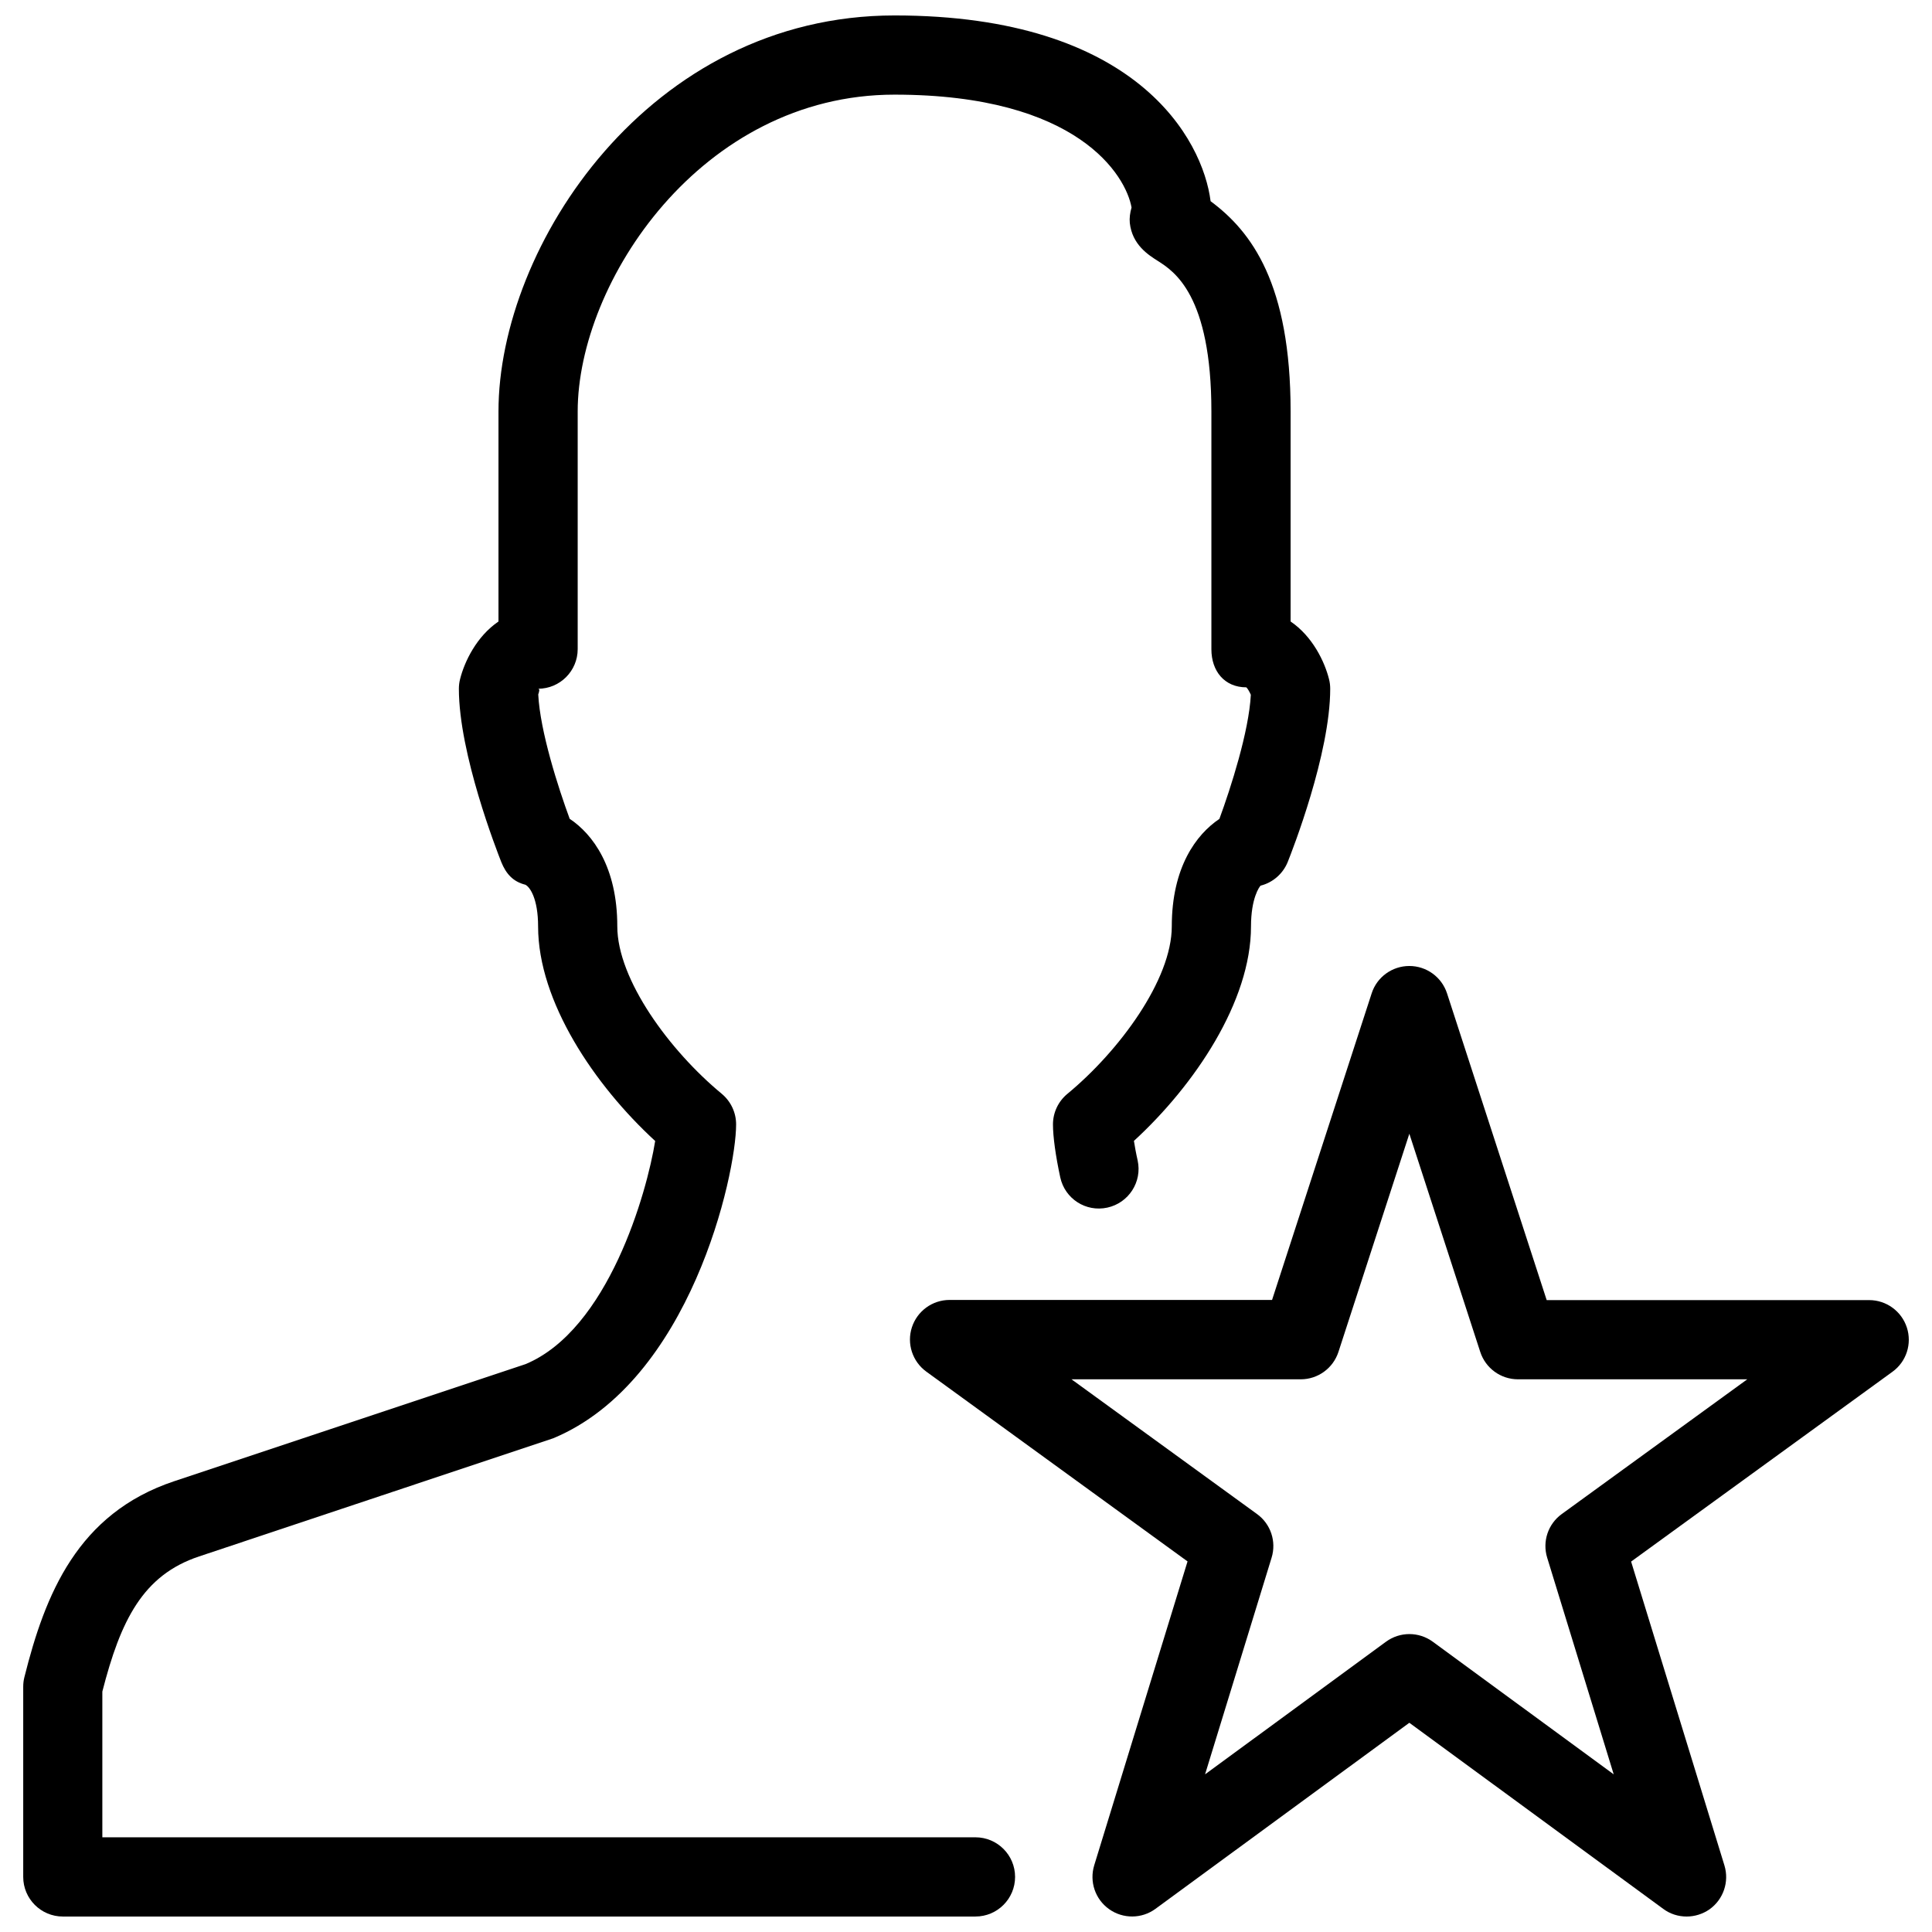
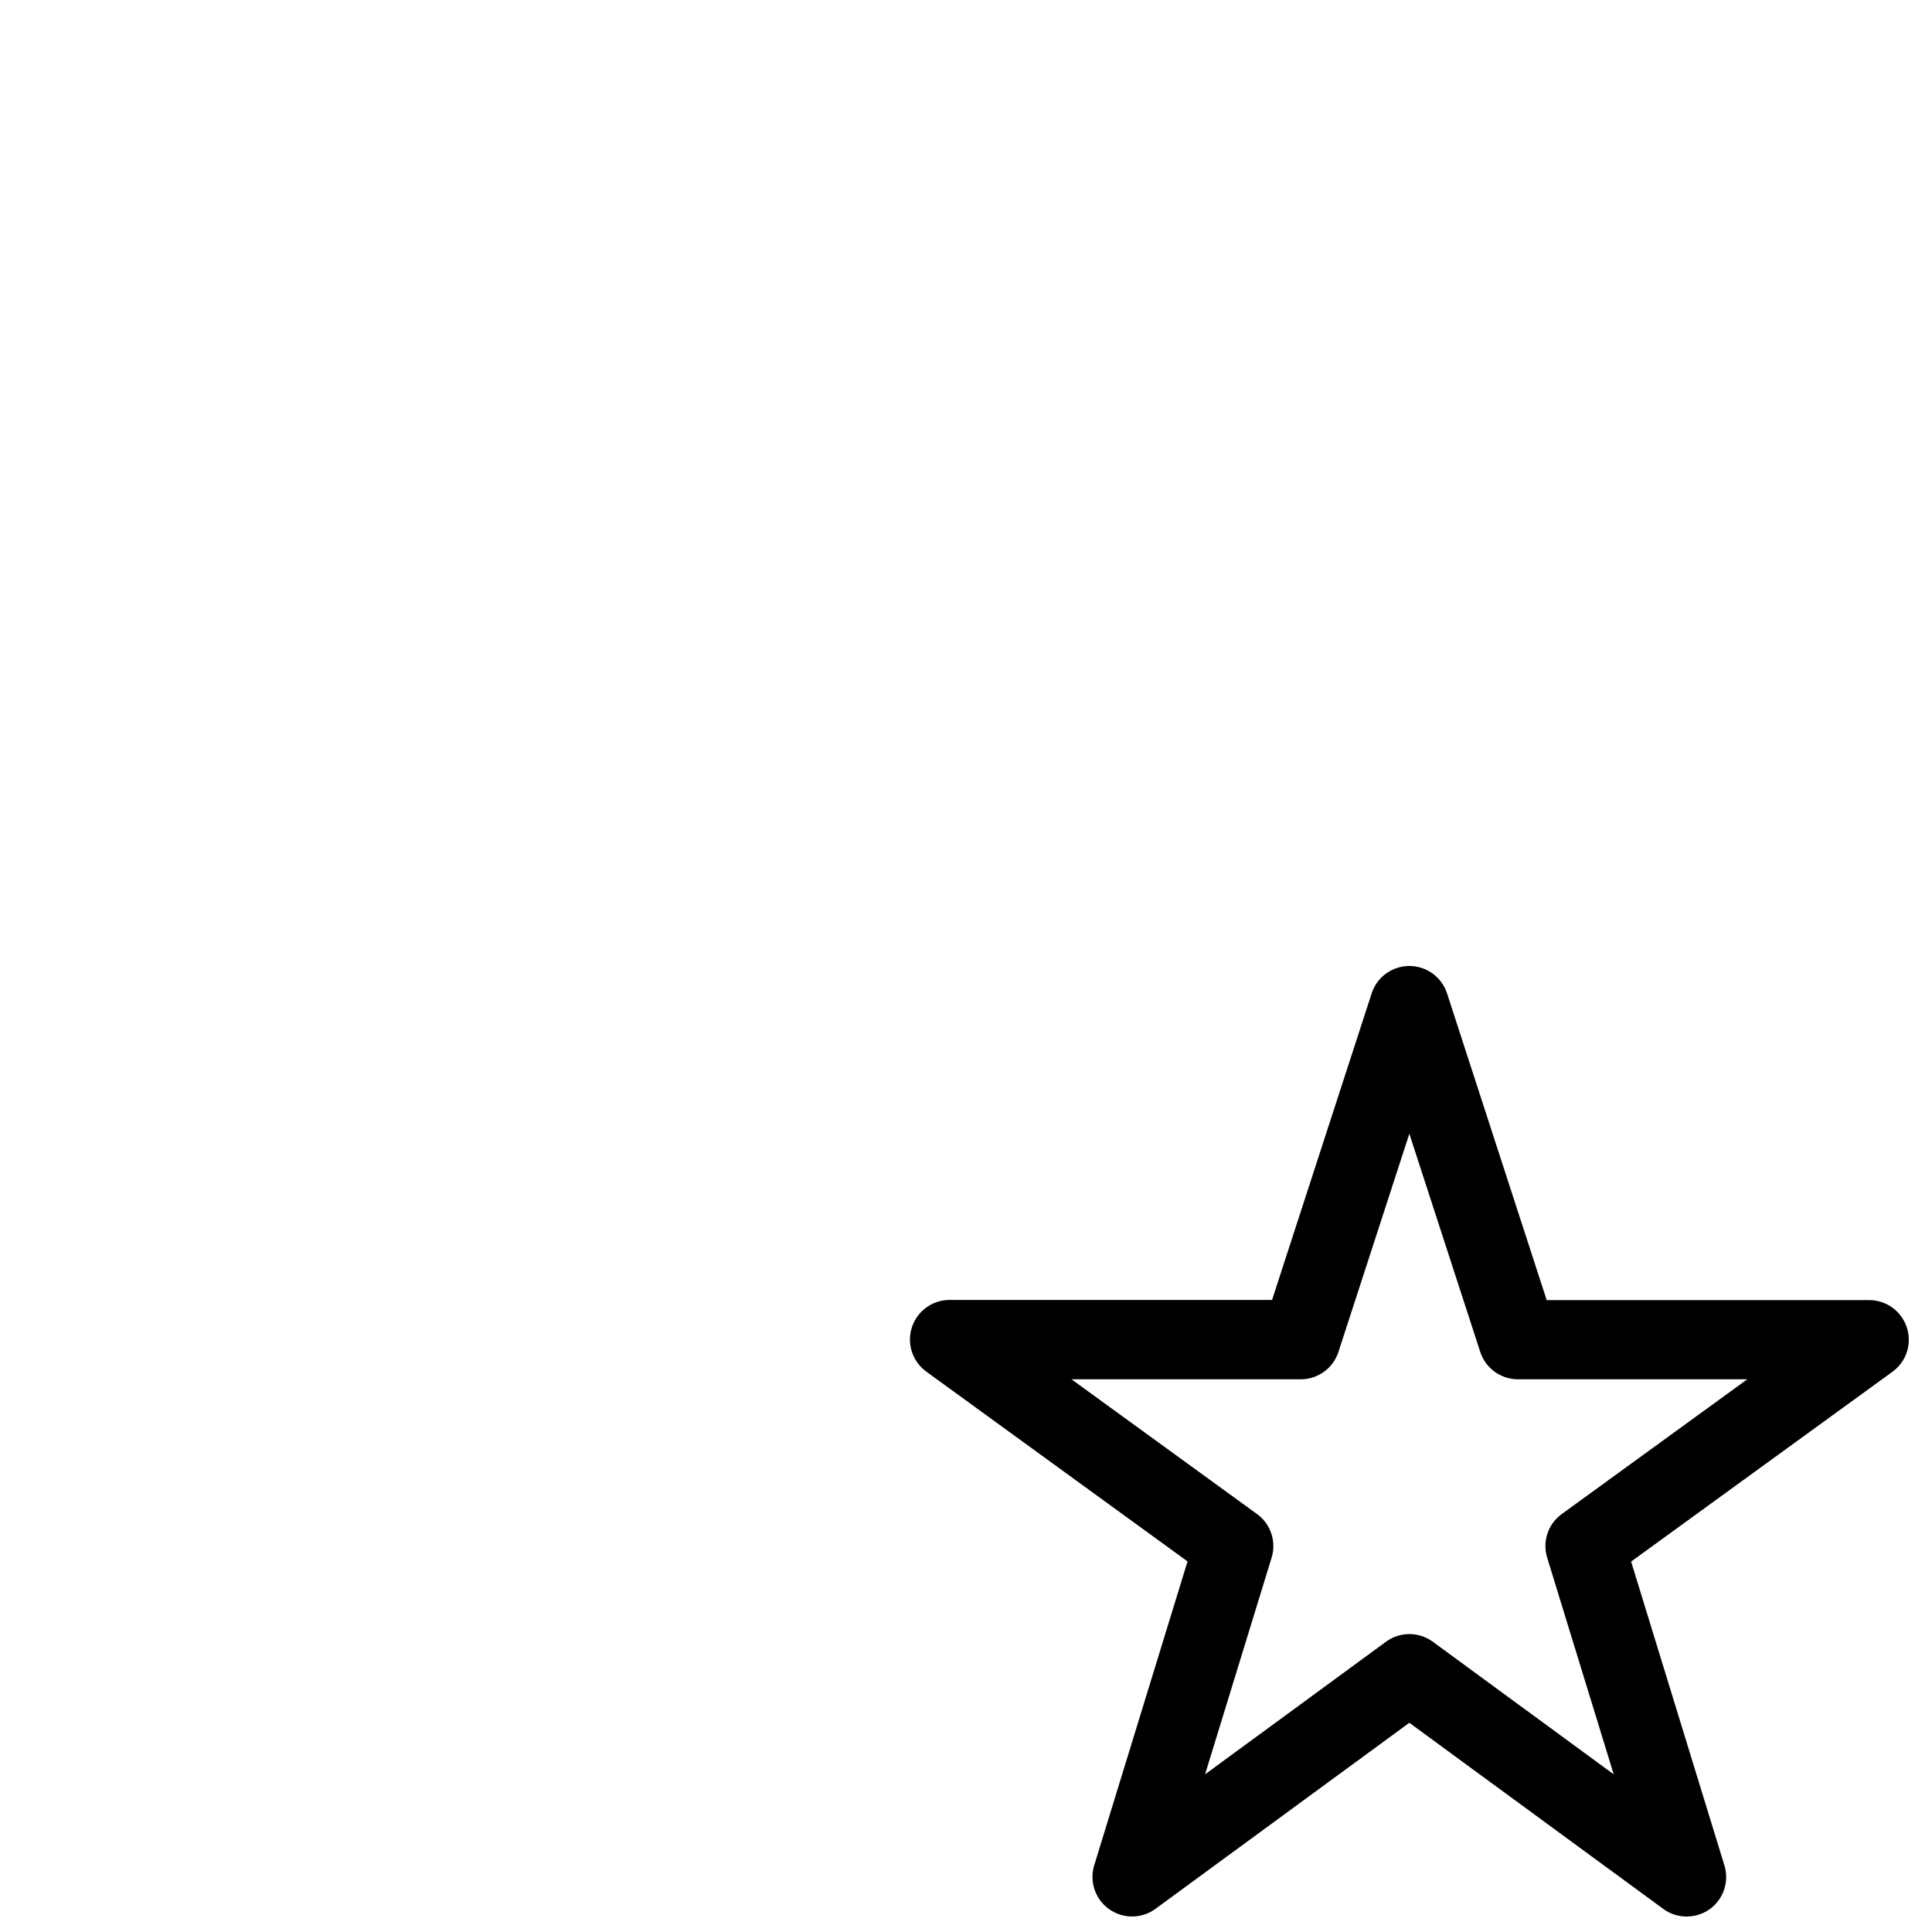
<svg xmlns="http://www.w3.org/2000/svg" width="800px" height="800px" version="1.1" viewBox="144 144 512 512">
  <defs>
    <clipPath id="b">
      <path d="m150 148.09h347v503.81h-347z" />
    </clipPath>
    <clipPath id="a">
      <path d="m385 400h265v251.9h-265z" />
    </clipPath>
  </defs>
  <g>
    <g clip-path="url(#b)">
-       <path d="m402.52 651.9h-241.87c-5.793 0-10.496-4.703-10.496-10.496v-50.422c0-0.859 0.105-1.723 0.316-2.539 5.481-21.914 14.066-43.348 39.652-51.891l93.164-31.047c21.895-9.152 32.141-45.387 34.344-59.133-16.059-14.738-31.027-36.926-31.027-56.848 0-7.43-2.203-10.496-3.379-11.062-3.273-0.82-5.121-2.898-6.383-6.023-1.137-2.902-11.234-28.66-11.234-45.914 0-0.859 0.105-1.723 0.316-2.539 1.156-4.617 4.367-11.336 10.18-15.281v-55.652c0-43.832 39.926-104.96 104.96-104.96 64.234 0 81.699 32.938 83.758 49.227 10.875 8.062 21.203 21.914 21.203 55.734v55.648c5.816 3.945 9.027 10.664 10.18 15.281 0.211 0.82 0.316 1.68 0.316 2.539 0 17.254-10.098 43.012-11.25 45.887-1.258 3.129-3.945 5.481-7.199 6.297-0.34 0.301-2.543 3.363-2.543 10.797 0 19.922-14.969 42.109-31.027 56.848 0.23 1.406 0.523 3.148 0.988 5.184 1.238 5.668-2.371 11.25-8.02 12.492-5.731 1.258-11.273-2.371-12.492-8.02-1.219-5.648-1.93-10.77-1.93-14.023 0-3.129 1.387-6.086 3.82-8.102 13.75-11.355 27.668-30.25 27.668-44.379 0-15.68 6.488-24.371 12.617-28.484 3.023-8.23 7.828-23.176 8.332-32.895-0.355-0.82-0.859-1.68-1.195-1.973-5.793 0-9.258-4.305-9.258-10.098v-63c0-30.898-9.93-37.176-14.168-39.887-2.562-1.617-6.824-4.324-7.453-10.078-0.125-1.258 0.043-2.664 0.461-4.094-1.469-8.352-14.086-29.91-62.809-29.91-51.262 0-83.969 49.73-83.969 83.969v62.977c0 5.793-4.703 10.496-10.496 10.496 0.504 0 0.316 0.715 0.043 1.512 0.484 9.781 5.312 24.75 8.332 32.957 6.129 4.094 12.617 12.805 12.617 28.484 0 14.129 13.918 33.02 27.668 44.379 2.438 2.035 3.82 4.996 3.82 8.125 0 13.328-12.113 68.016-48.449 83.172l-93.875 31.32c-14.883 4.953-20.781 16.898-25.633 35.812v38.621h231.39c5.793 0 10.496 4.703 10.496 10.496s-4.699 10.496-10.496 10.496z" />
-     </g>
+       </g>
    <g clip-path="url(#a)">
      <path d="m590.96 651.9c-2.184 0-4.367-0.672-6.191-2.035l-67.281-49.309-67.281 49.309c-3.633 2.664-8.586 2.707-12.281 0.082-3.695-2.625-5.269-7.305-3.945-11.629l24.73-80.527-69.23-50.297c-3.672-2.664-5.227-7.41-3.82-11.734s5.438-7.262 9.992-7.262h85.457l26.406-81.281c1.387-4.281 5.418-7.219 9.973-7.219 4.555 0 8.586 2.938 9.992 7.262l26.406 81.281h85.457c4.555 0 8.586 2.938 9.992 7.262 1.406 4.324-0.125 9.07-3.82 11.734l-69.254 50.297 24.73 80.527c1.324 4.324-0.273 9.004-3.945 11.629-1.824 1.262-3.945 1.91-6.086 1.91zm-163-142.37 49.164 35.707c3.633 2.625 5.184 7.285 3.863 11.566l-17.633 57.414 47.945-35.141c3.695-2.707 8.711-2.707 12.406 0l47.945 35.141-17.633-57.414c-1.324-4.281 0.23-8.941 3.863-11.566l49.164-35.707h-60.773c-4.555 0-8.586-2.938-9.992-7.262l-18.789-57.812-18.789 57.812c-1.406 4.324-5.438 7.262-9.992 7.262z" />
    </g>
  </g>
</svg>